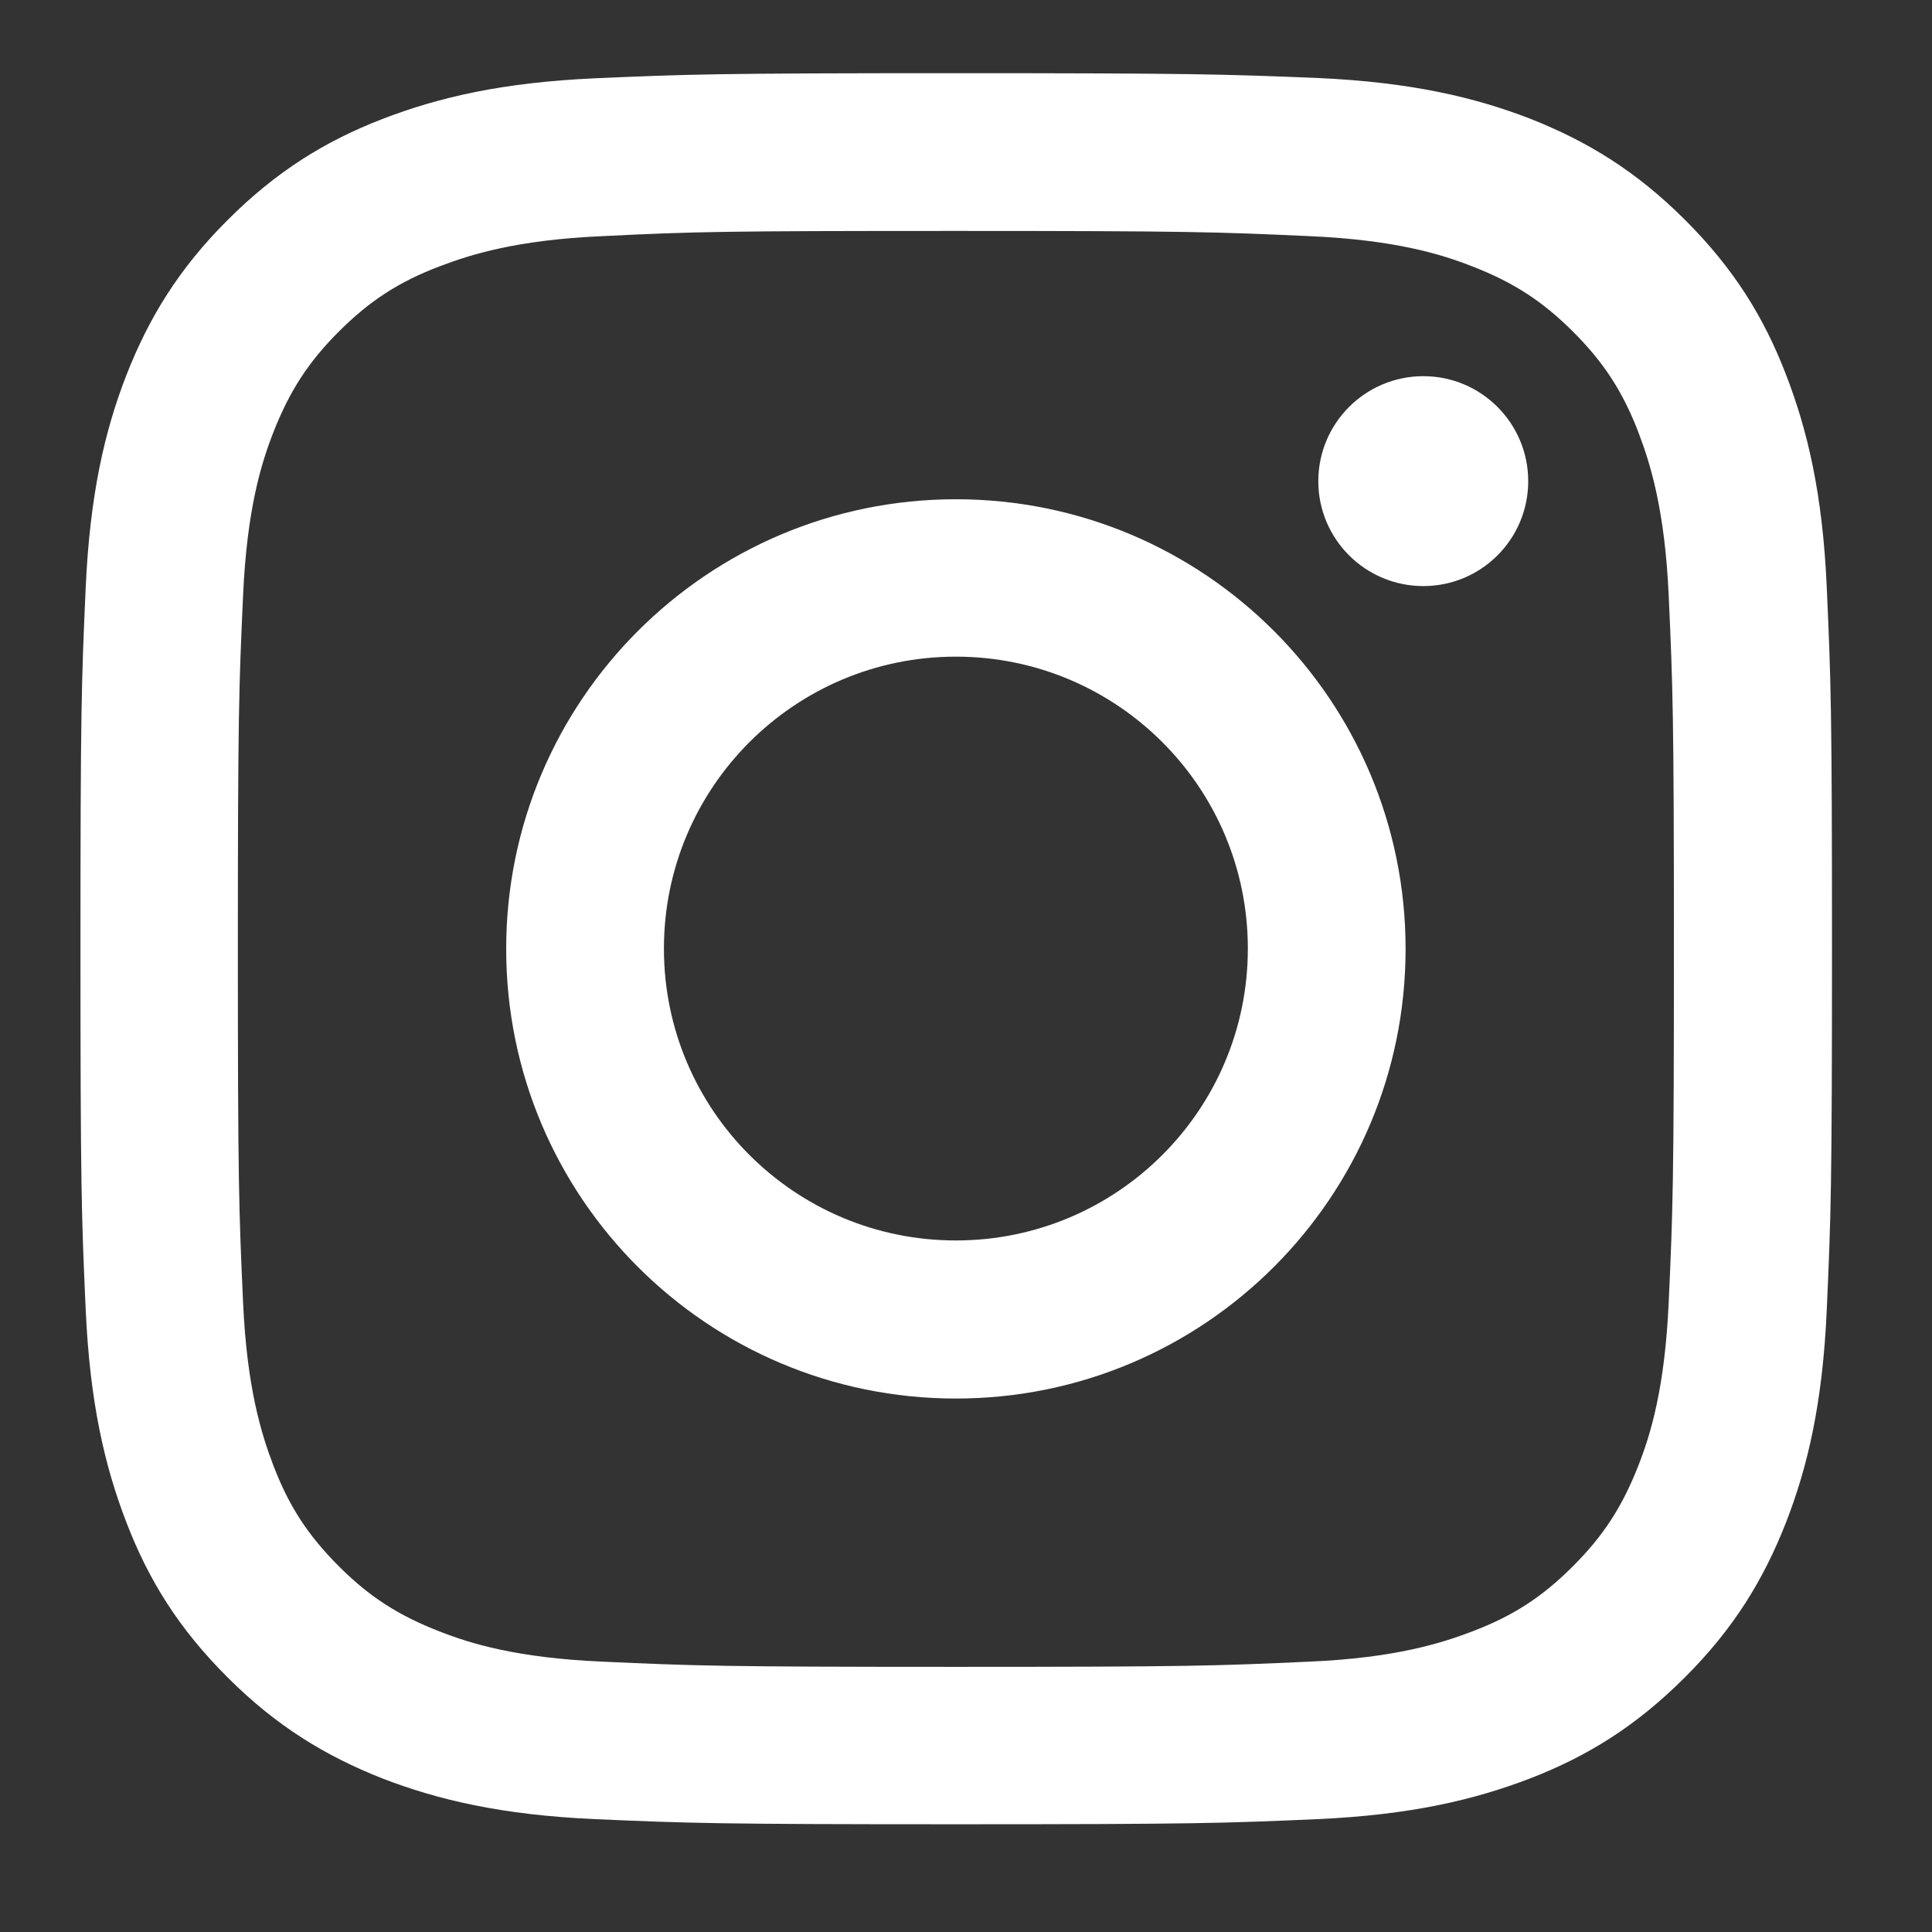
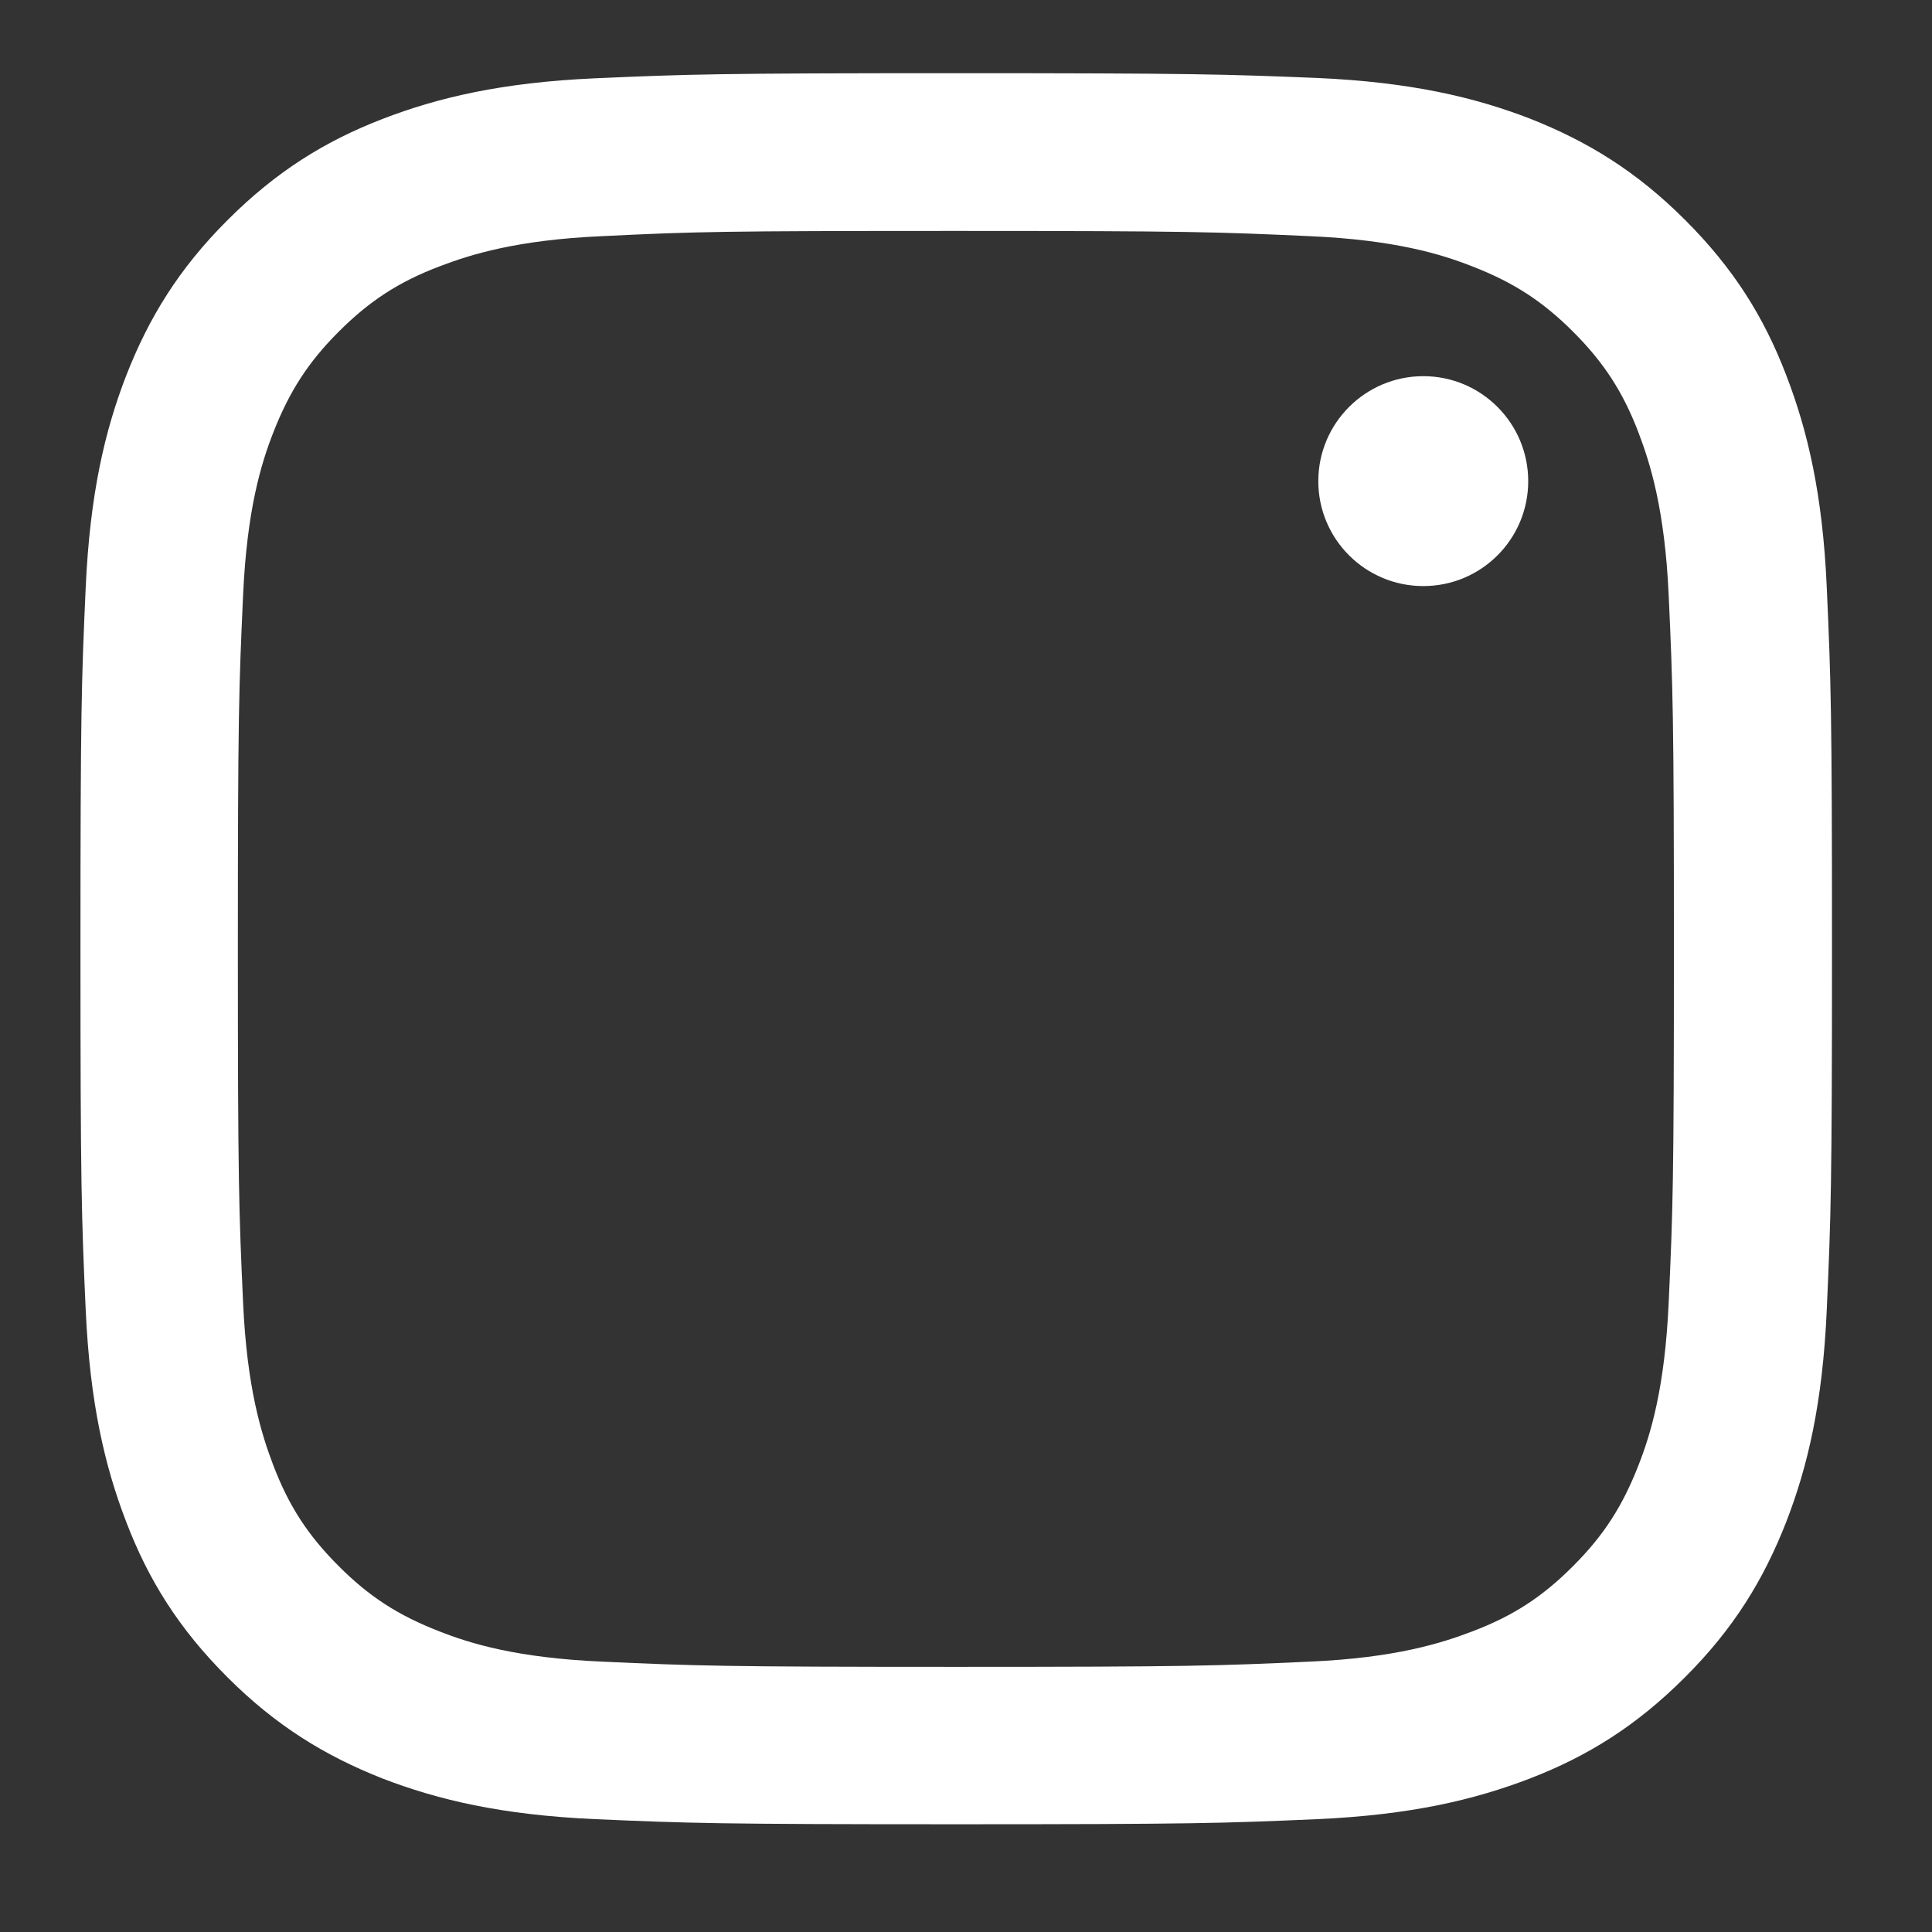
<svg xmlns="http://www.w3.org/2000/svg" width="17" height="17" viewBox="0 0 17 17" fill="none">
  <rect x="0" y="0" width="17" height="17" fill="#333333" stroke="none" />
  <path d="M8.411 2.032C10.469 2.032 10.71 2.041 11.524 2.078C12.276 2.111 12.683 2.237 12.955 2.344C13.316 2.484 13.573 2.65 13.842 2.919C14.111 3.188 14.279 3.445 14.417 3.805C14.521 4.078 14.649 4.484 14.683 5.237C14.72 6.05 14.729 6.292 14.729 8.35C14.729 10.408 14.72 10.649 14.683 11.463C14.649 12.215 14.524 12.621 14.417 12.894C14.276 13.255 14.111 13.511 13.842 13.78C13.573 14.05 13.316 14.218 12.955 14.355C12.683 14.459 12.276 14.588 11.524 14.621C10.71 14.658 10.469 14.667 8.411 14.667C6.353 14.667 6.111 14.658 5.298 14.621C4.546 14.588 4.139 14.462 3.867 14.355C3.506 14.215 3.249 14.05 2.98 13.78C2.711 13.511 2.543 13.255 2.405 12.894C2.301 12.621 2.173 12.215 2.139 11.463C2.102 10.649 2.093 10.408 2.093 8.35C2.093 6.292 2.102 6.05 2.139 5.237C2.173 4.484 2.298 4.078 2.405 3.805C2.546 3.445 2.711 3.188 2.98 2.919C3.249 2.65 3.506 2.481 3.867 2.344C4.139 2.24 4.546 2.111 5.298 2.078C6.111 2.038 6.356 2.032 8.411 2.032ZM8.411 0.644C6.319 0.644 6.056 0.653 5.234 0.689C4.414 0.726 3.855 0.858 3.365 1.047C2.858 1.243 2.43 1.509 2.002 1.937C1.573 2.365 1.31 2.796 1.112 3.301C0.922 3.79 0.791 4.35 0.754 5.172C0.717 5.992 0.708 6.255 0.708 8.347C0.708 10.438 0.717 10.701 0.754 11.524C0.791 12.343 0.922 12.903 1.112 13.395C1.307 13.903 1.573 14.331 2.002 14.759C2.43 15.187 2.861 15.45 3.365 15.649C3.855 15.838 4.414 15.97 5.237 16.007C6.059 16.043 6.319 16.052 8.414 16.052C10.509 16.052 10.769 16.043 11.591 16.007C12.411 15.97 12.97 15.838 13.463 15.649C13.97 15.453 14.398 15.187 14.826 14.759C15.255 14.331 15.518 13.9 15.716 13.395C15.906 12.906 16.038 12.346 16.074 11.524C16.111 10.701 16.12 10.441 16.12 8.347C16.12 6.252 16.111 5.992 16.074 5.169C16.038 4.35 15.906 3.79 15.716 3.298C15.521 2.79 15.255 2.362 14.826 1.934C14.398 1.506 13.967 1.243 13.463 1.044C12.973 0.855 12.414 0.723 11.591 0.686C10.766 0.653 10.503 0.644 8.411 0.644Z" fill="white" />
-   <path d="M8.411 4.393C6.228 4.393 4.454 6.163 4.454 8.35C4.454 10.536 6.225 12.306 8.411 12.306C10.597 12.306 12.368 10.536 12.368 8.35C12.368 6.163 10.597 4.393 8.411 4.393ZM8.411 10.915C6.992 10.915 5.842 9.765 5.842 8.347C5.842 6.928 6.992 5.778 8.411 5.778C9.83 5.778 10.98 6.928 10.98 8.347C10.98 9.765 9.83 10.915 8.411 10.915Z" fill="white" />
  <path d="M12.524 5.157C13.034 5.157 13.447 4.744 13.447 4.234C13.447 3.724 13.034 3.31 12.524 3.31C12.014 3.31 11.6 3.724 11.6 4.234C11.6 4.744 12.014 5.157 12.524 5.157Z" fill="white" />
</svg>